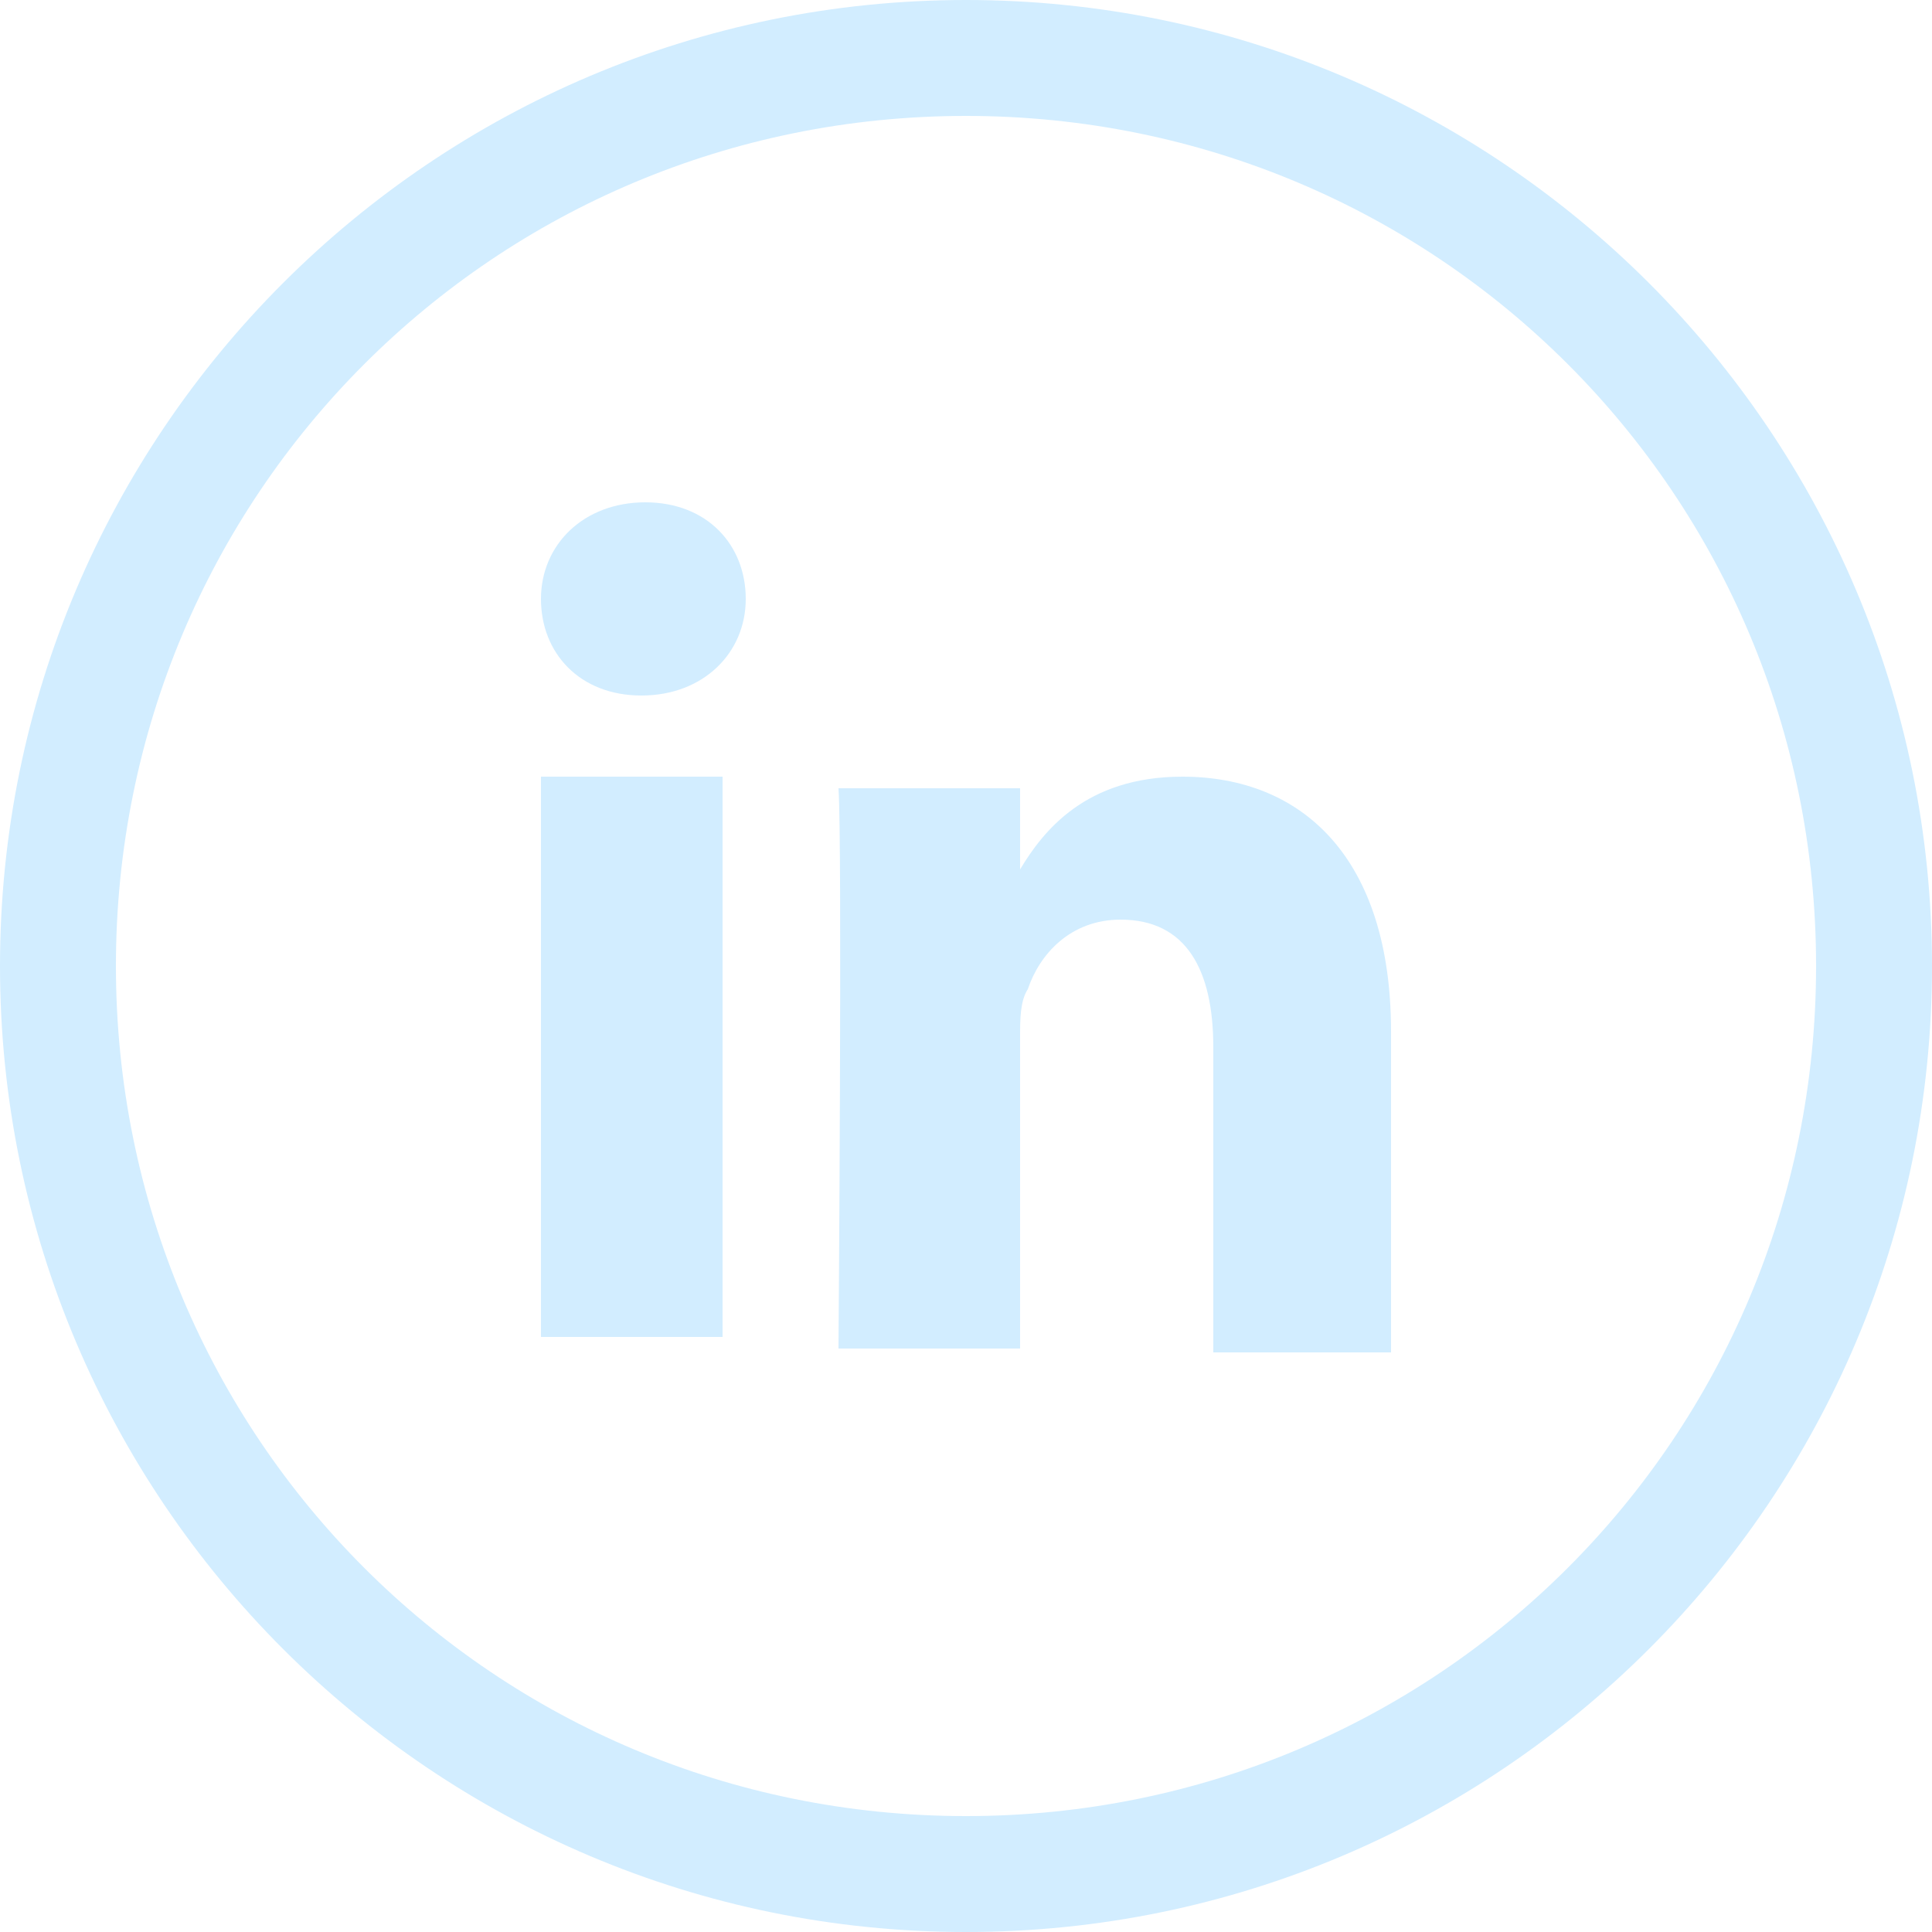
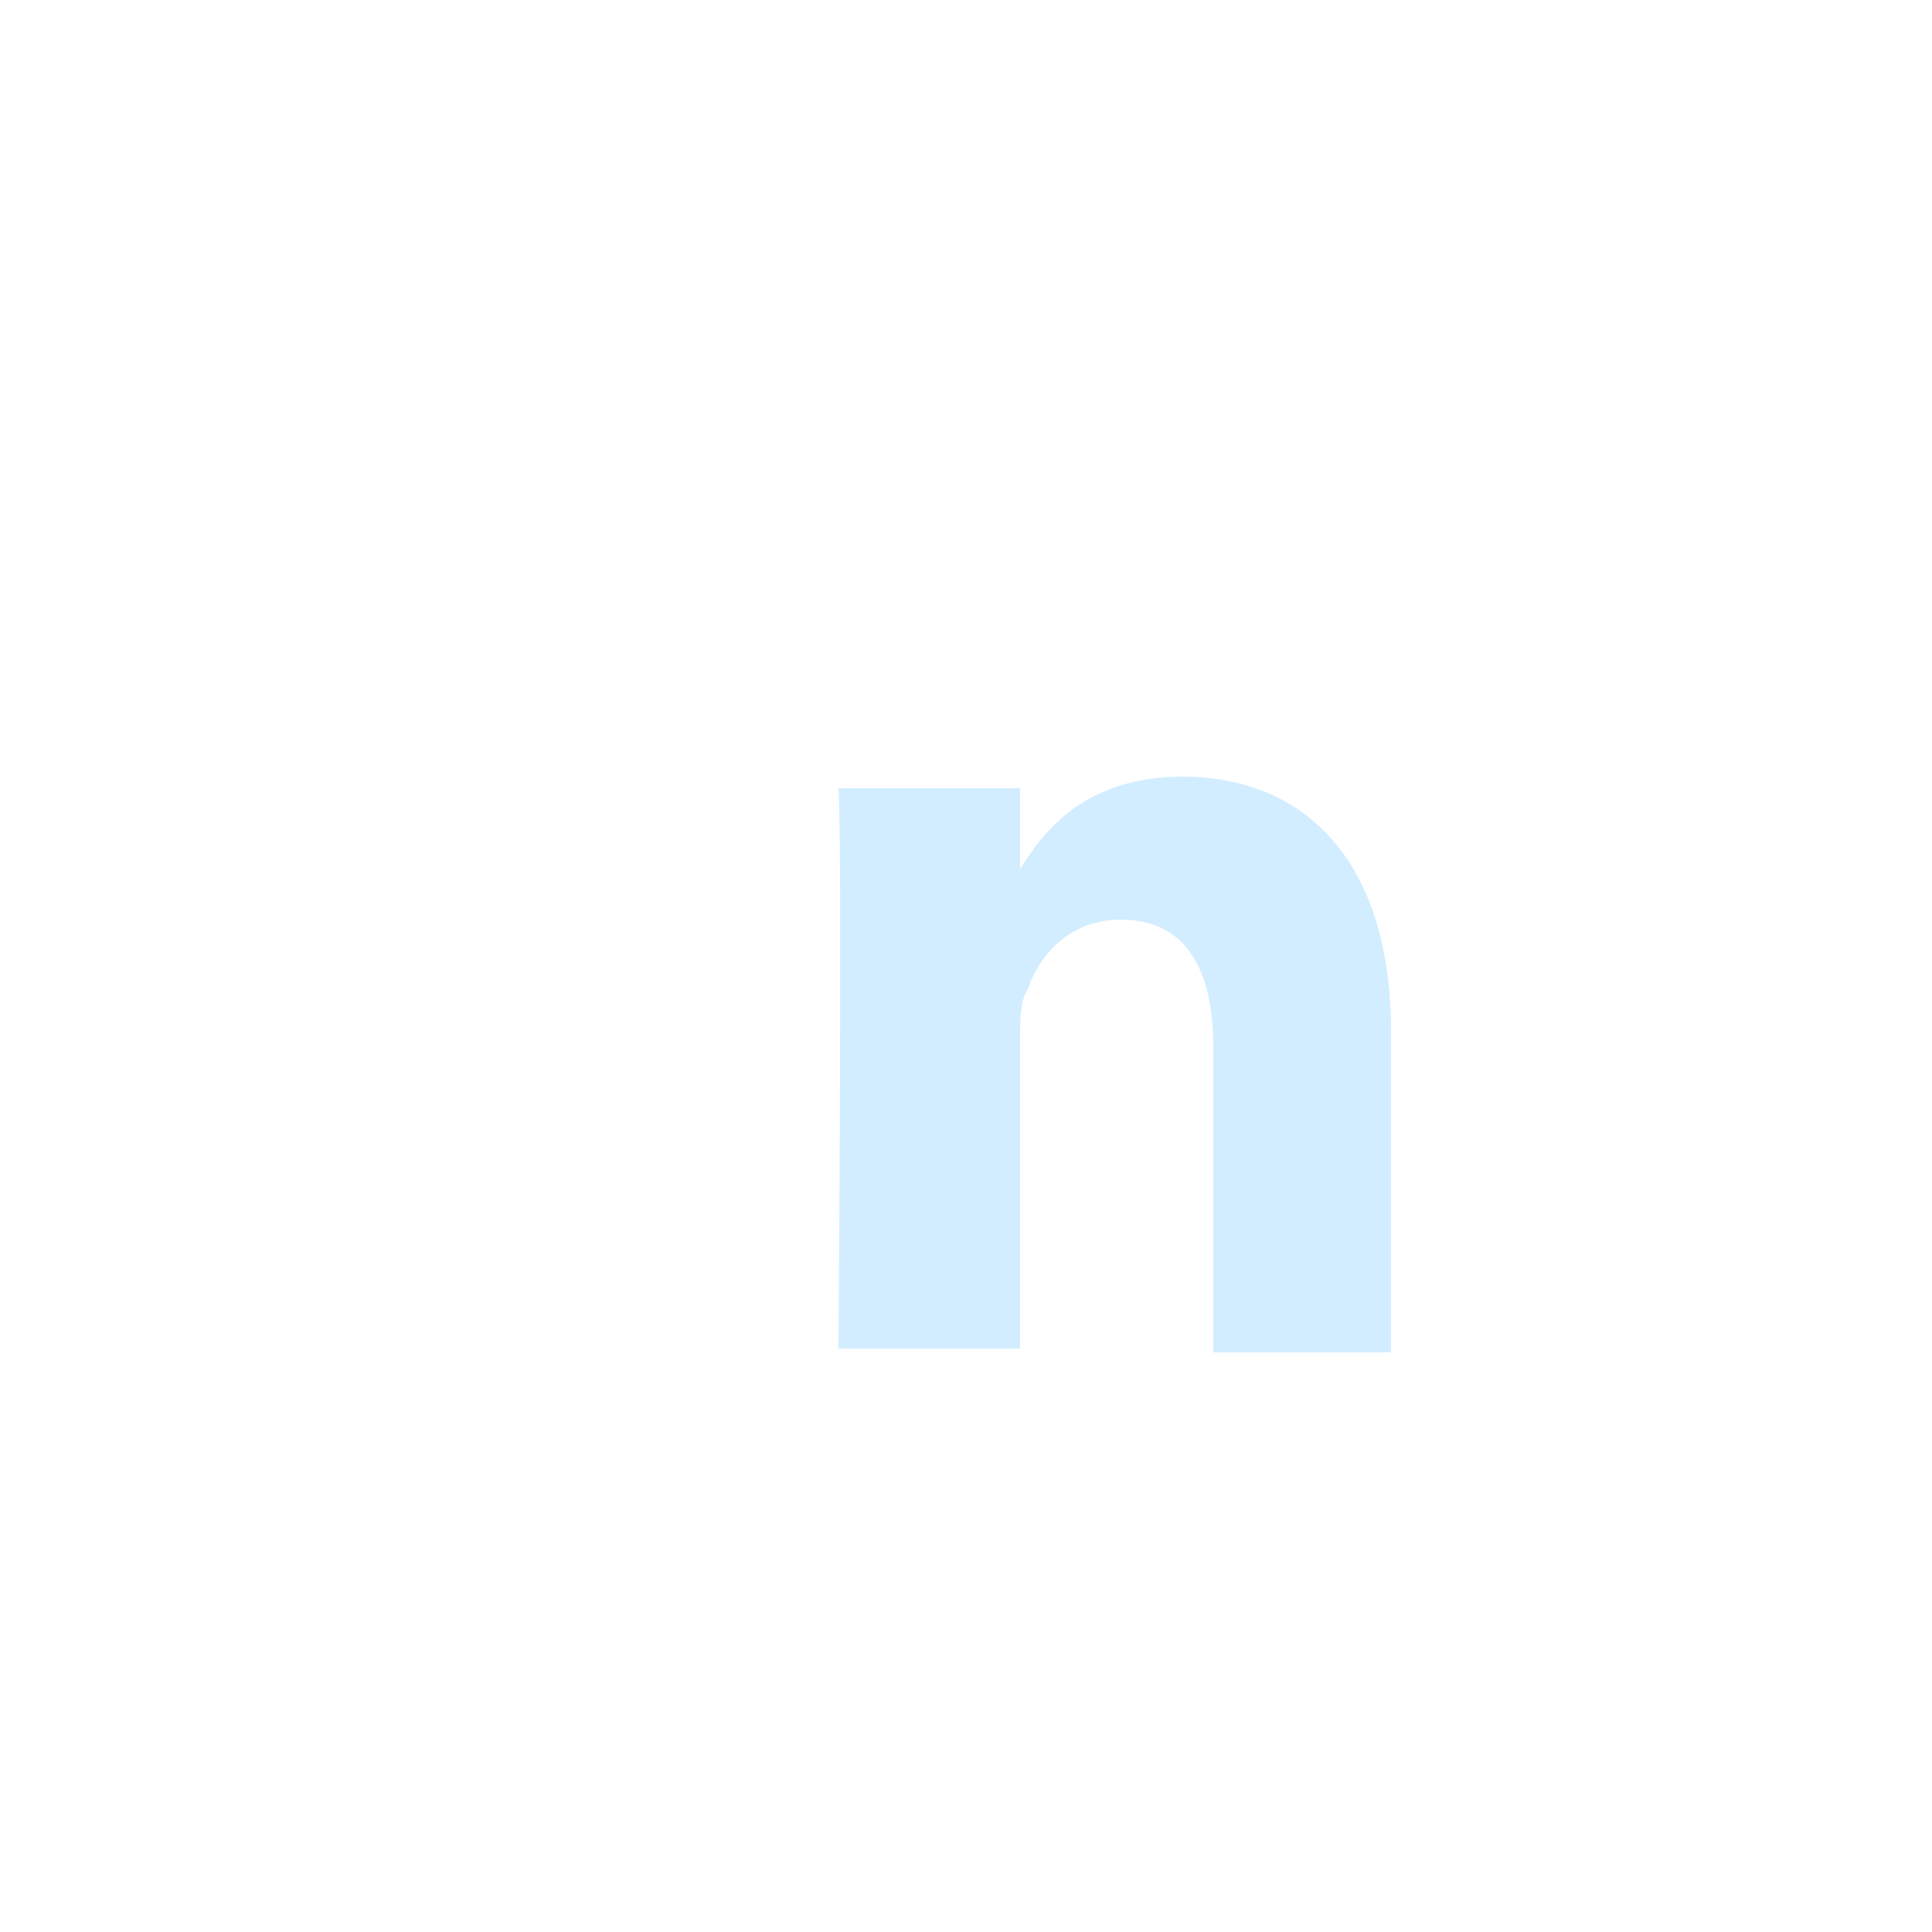
<svg xmlns="http://www.w3.org/2000/svg" viewBox="0 0 50 50">
  <style type="text/css">.st0 {fill:#d2edff;}</style>
-   <path class="st0" d="M16.7 13c-1.6 0-2.7 1.1-2.7 2.5 0 1.4 1 2.5 2.6 2.5h0c1.6 0 2.7-1.1 2.7-2.5C19.3 14.1 18.3 13 16.7 13z" />
-   <path class="st0" d="M25 0C11.2 0 0 11.2 0 25s11.2 25 25 25 25-11.2 25-25S38.8 0 25 0zM25 47C12.8 47 3 37.2 3 25S12.8 3 25 3s22 9.8 22 22S37.2 47 25 47z" />
-   <rect x="14" y="20.1" class="st0" width="4.7" height="14.5" />
  <path class="st0" d="M30.6 20.1c-2.5 0-3.6 1.4-4.2 2.4v-2.1h-4.7c0.1 1.4 0 14.5 0 14.5h4.7v-8.1c0-0.4 0-0.9 0.2-1.2 0.3-0.9 1.1-1.8 2.4-1.8 1.7 0 2.4 1.3 2.4 3.3V35H36l0-8.3C36 22.2 33.7 20.1 30.6 20.1z" />
</svg>